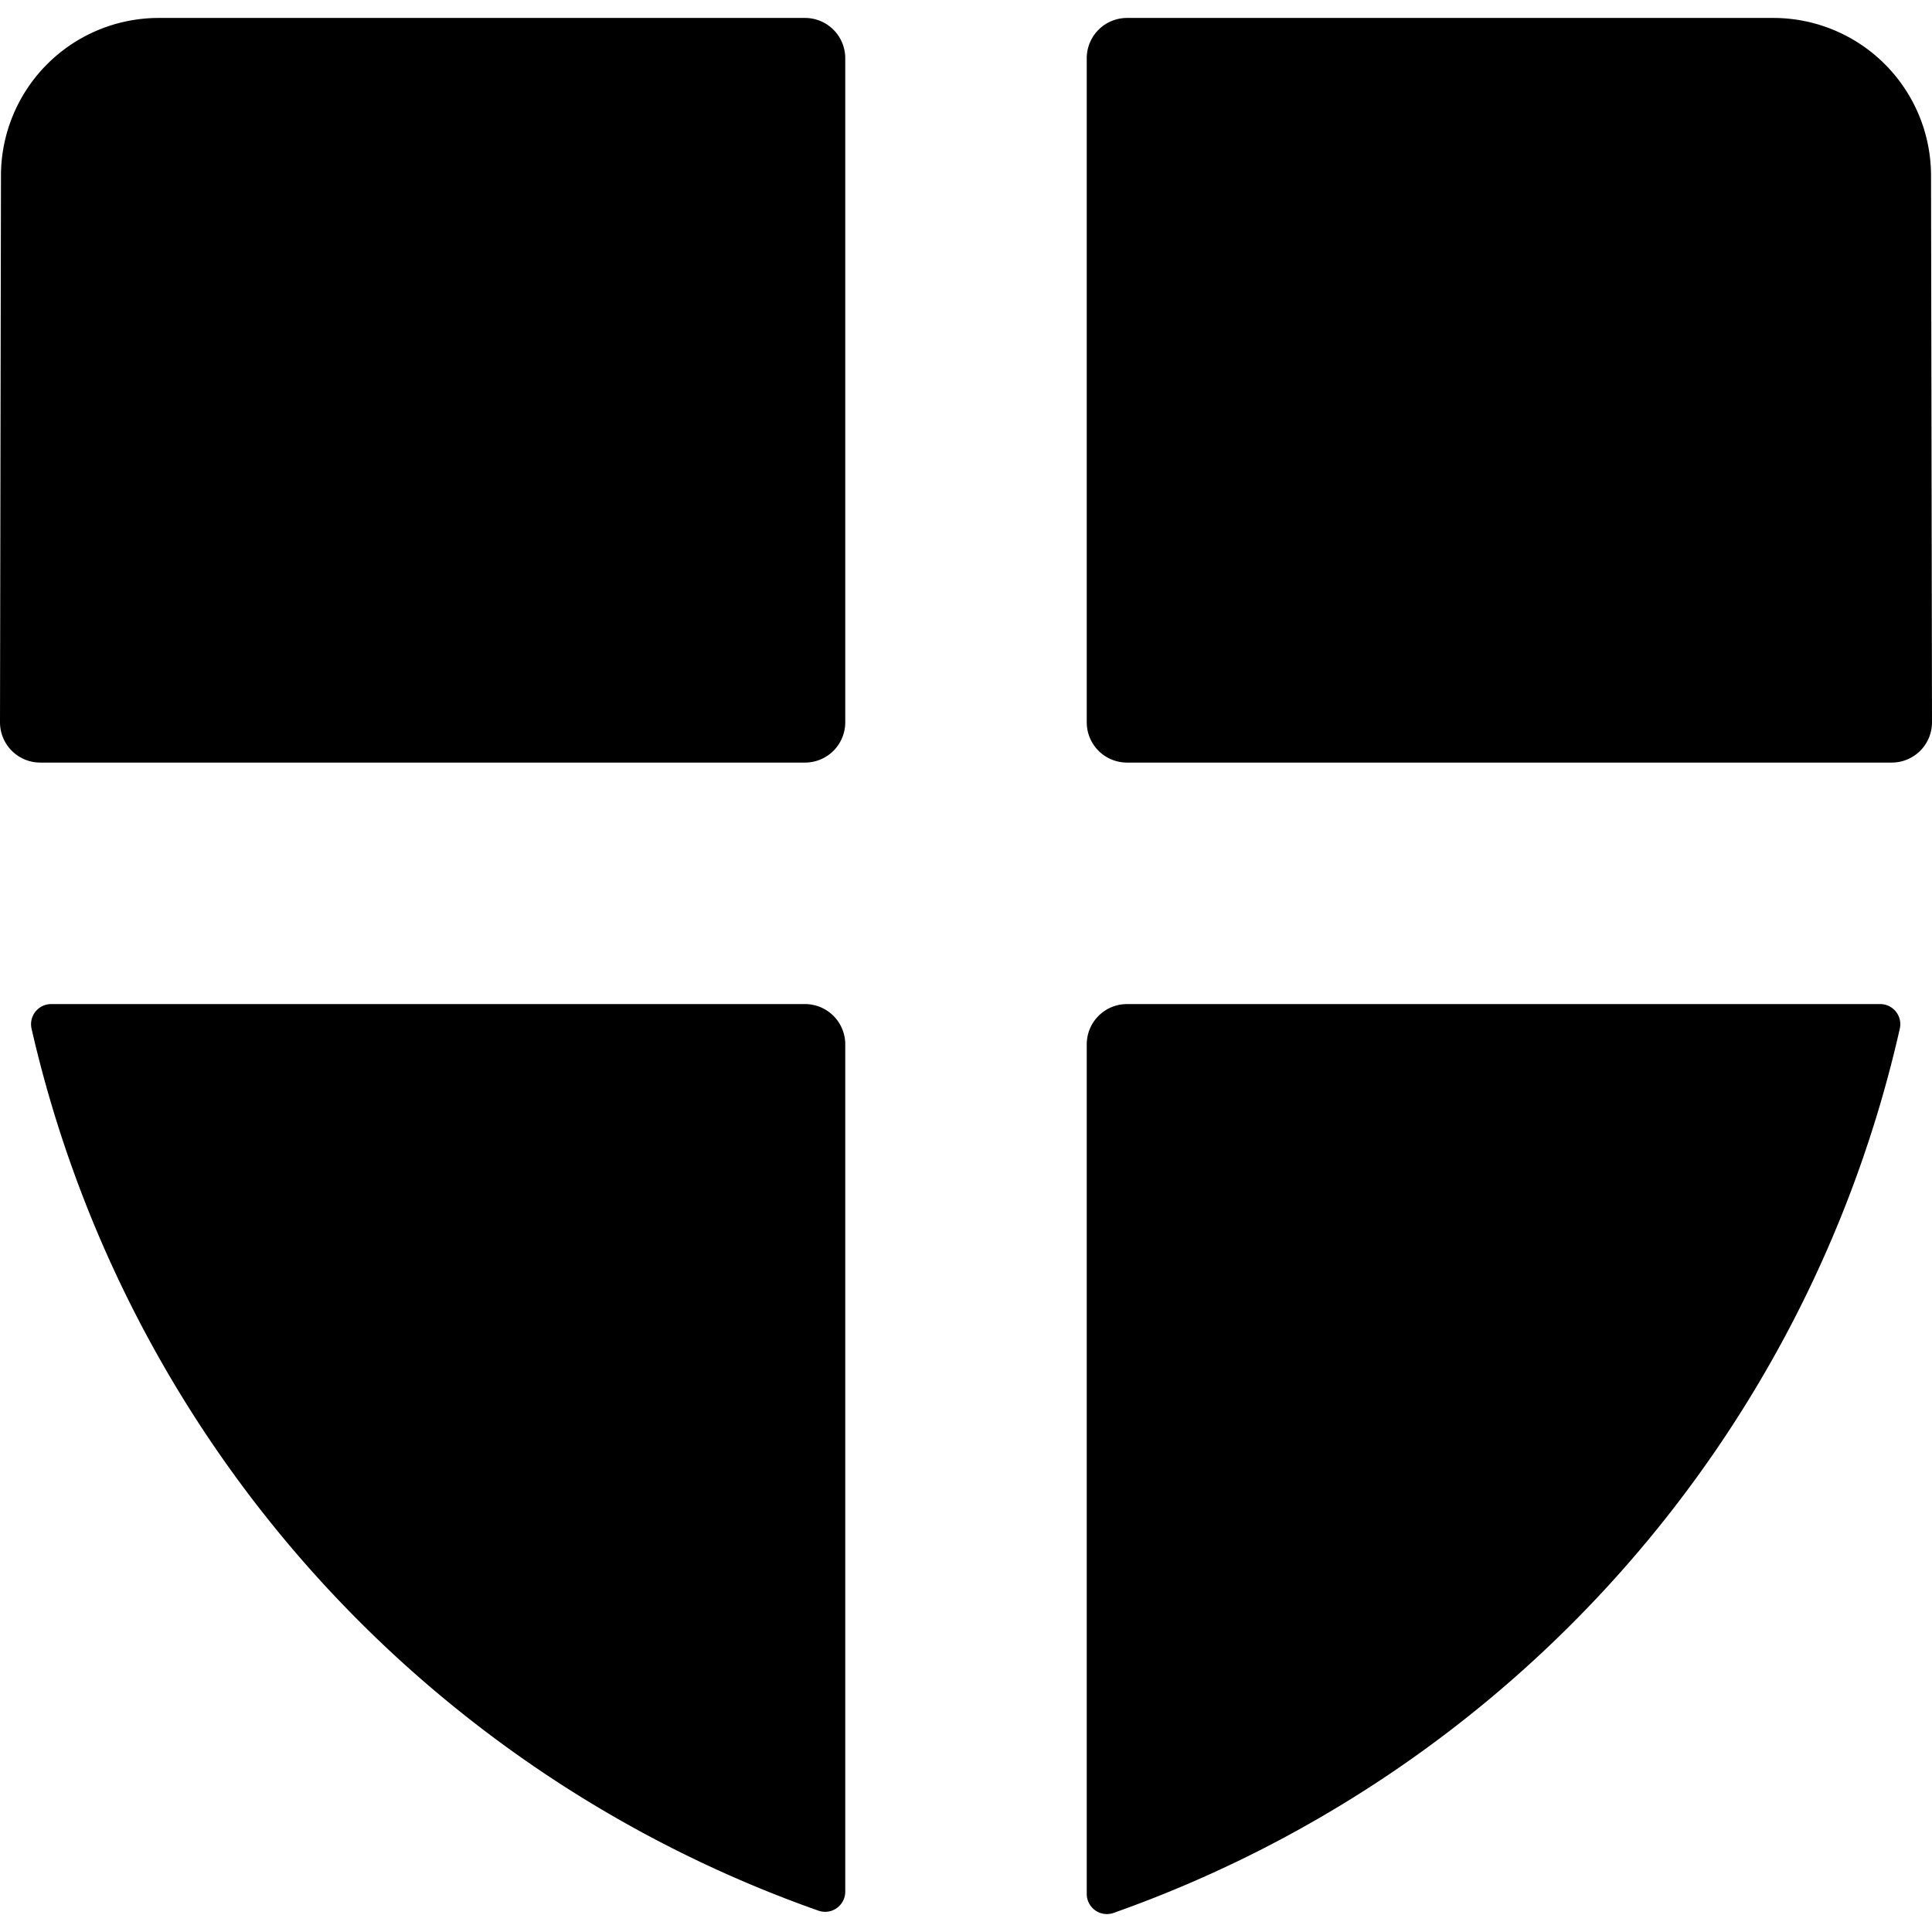
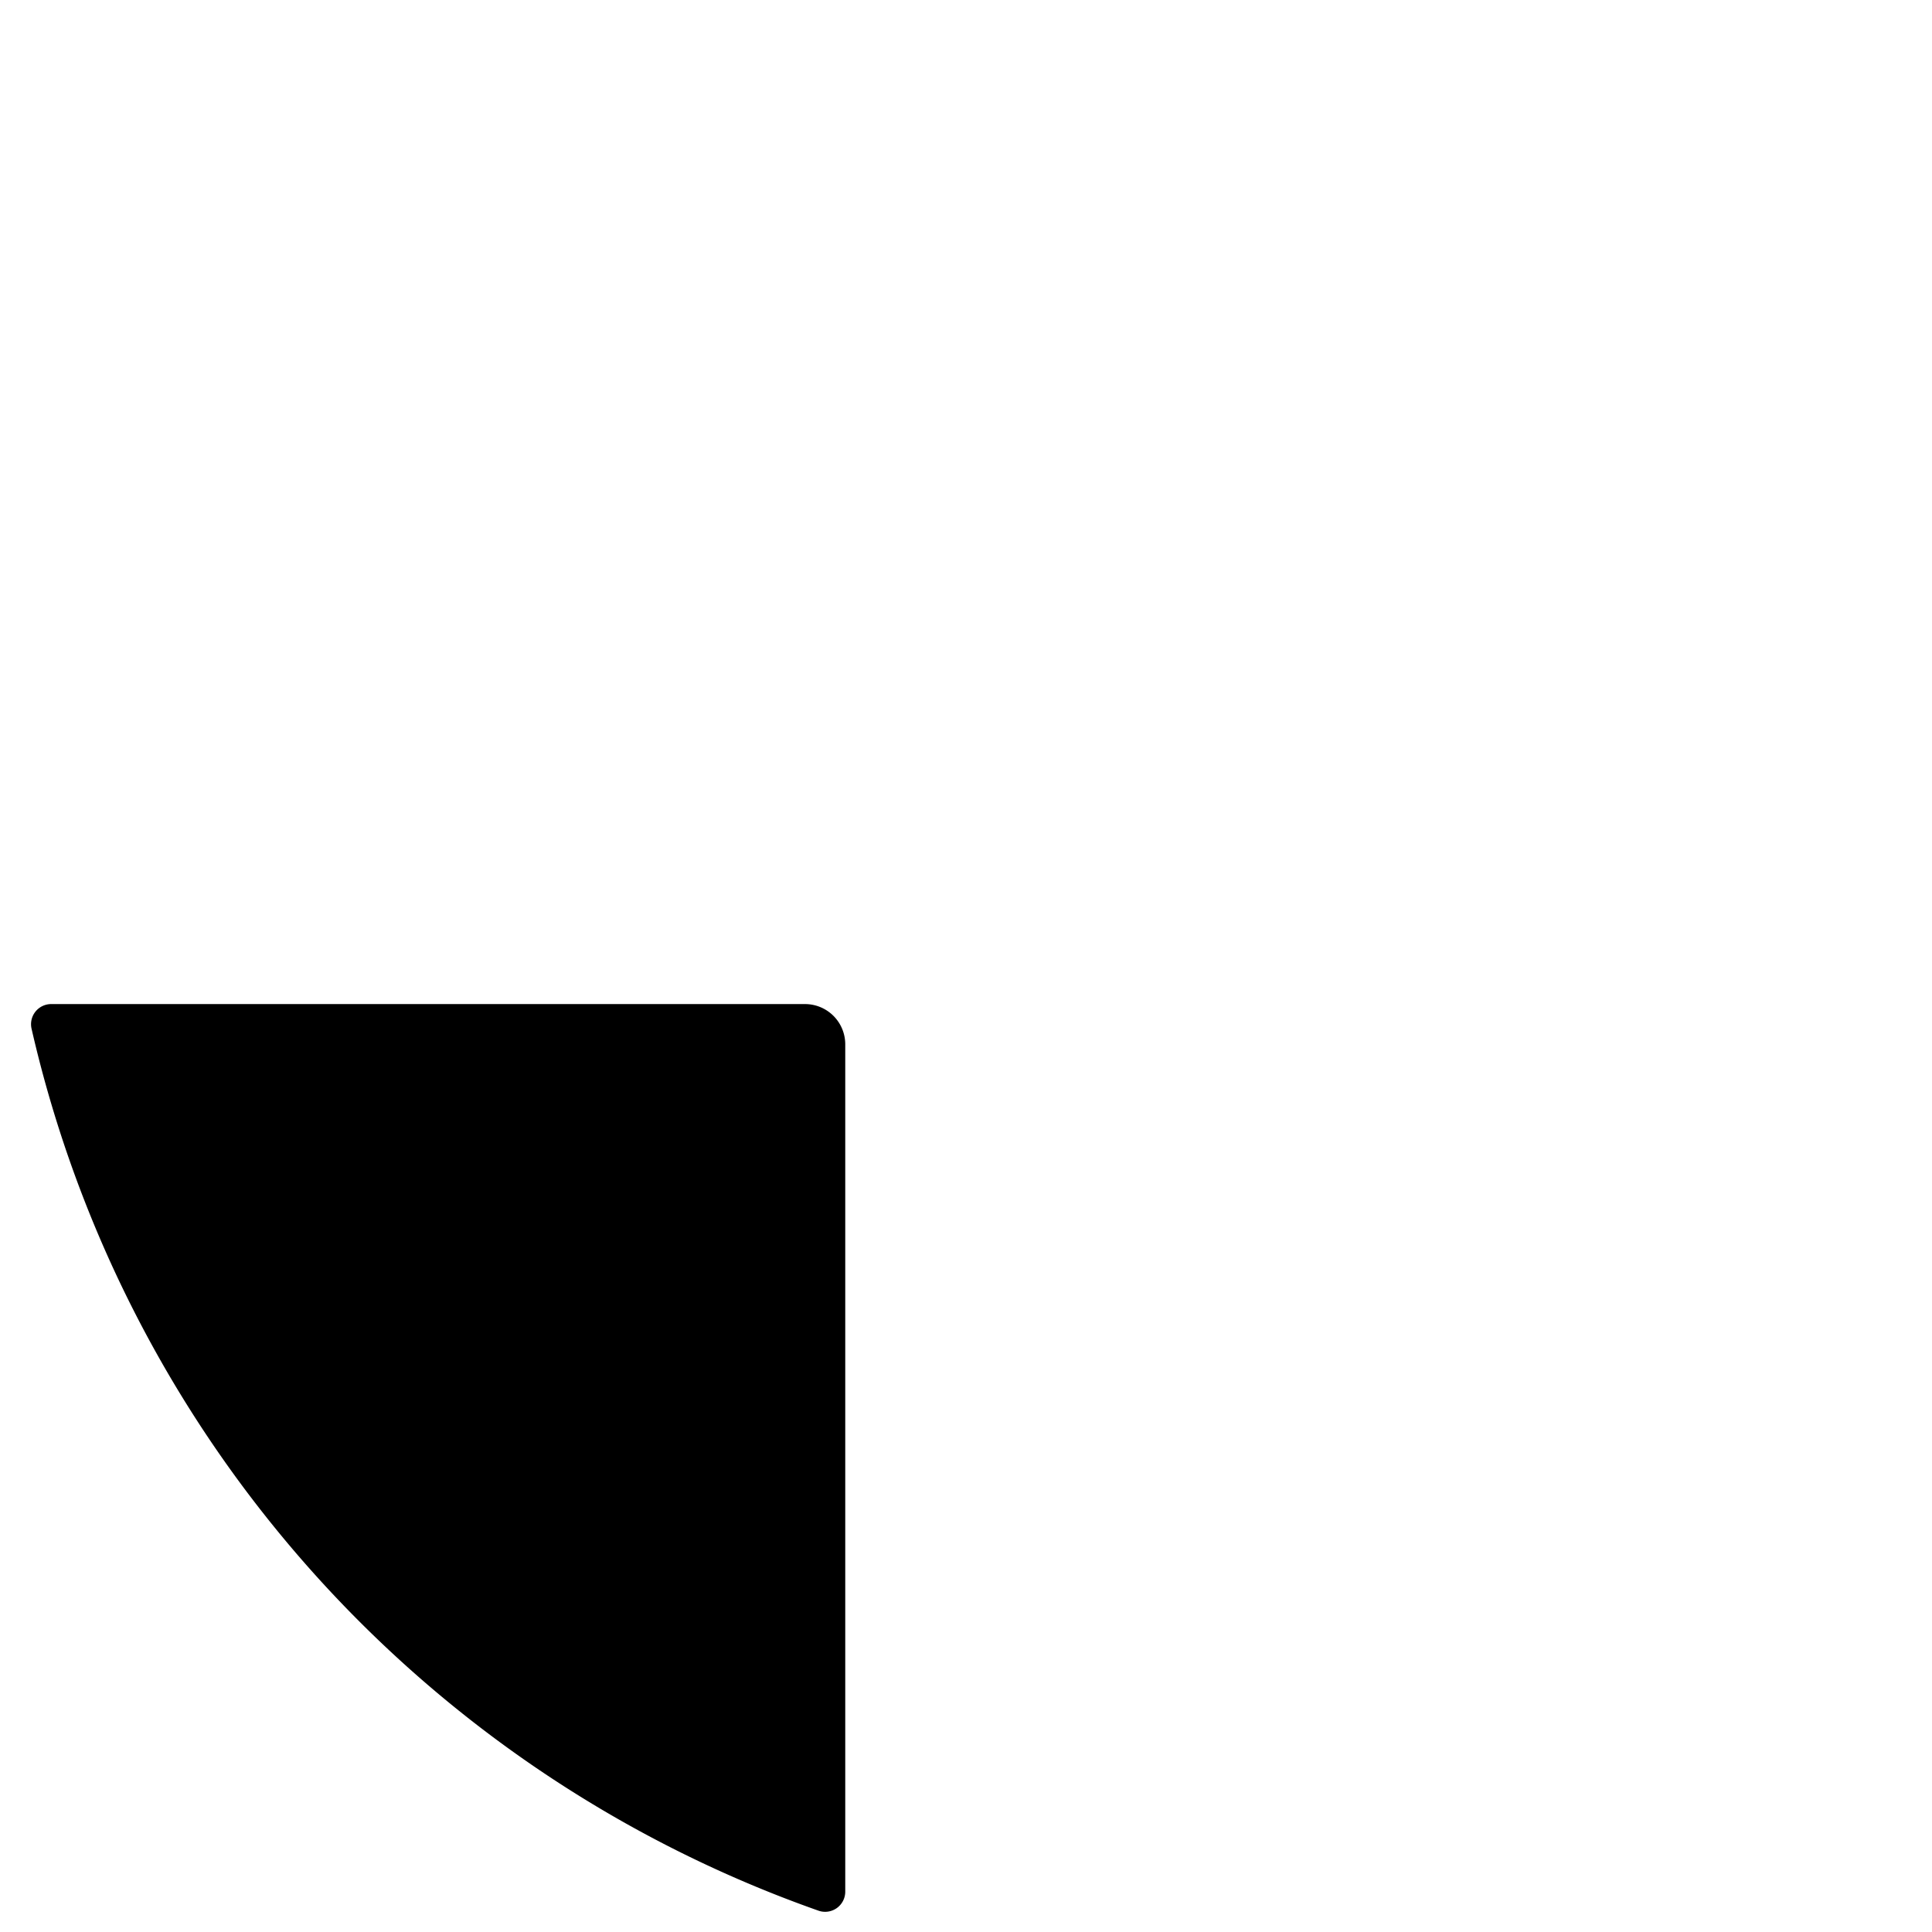
<svg xmlns="http://www.w3.org/2000/svg" viewBox="0 0 24 24">
  <title>protection-shield-2</title>
-   <path d="M10,.223H1.959A1.96,1.96,0,0,0,.012,2.181L0,8.972a.5.5,0,0,0,.146.354A.5.5,0,0,0,.5,9.473H10a.5.5,0,0,0,.5-.5V.723A.5.5,0,0,0,10,.223Z" />
  <path d="M10,12.473H.635a.25.25,0,0,0-.243.306A15.215,15.215,0,0,0,10.17,23.736a.25.25,0,0,0,.33-.237V12.973A.5.5,0,0,0,10,12.473Z" />
-   <path d="M23.357,12.473H14a.5.5,0,0,0-.5.5V23.527a.25.25,0,0,0,.33.237A15.211,15.211,0,0,0,23.6,12.779a.25.25,0,0,0-.244-.306Z" />
-   <path d="M23.988,2.181A1.96,1.96,0,0,0,22.041.223H14a.5.5,0,0,0-.5.5v8.25a.5.5,0,0,0,.5.5h9.5a.5.5,0,0,0,.354-.147A.5.5,0,0,0,24,8.972Z" />
</svg>